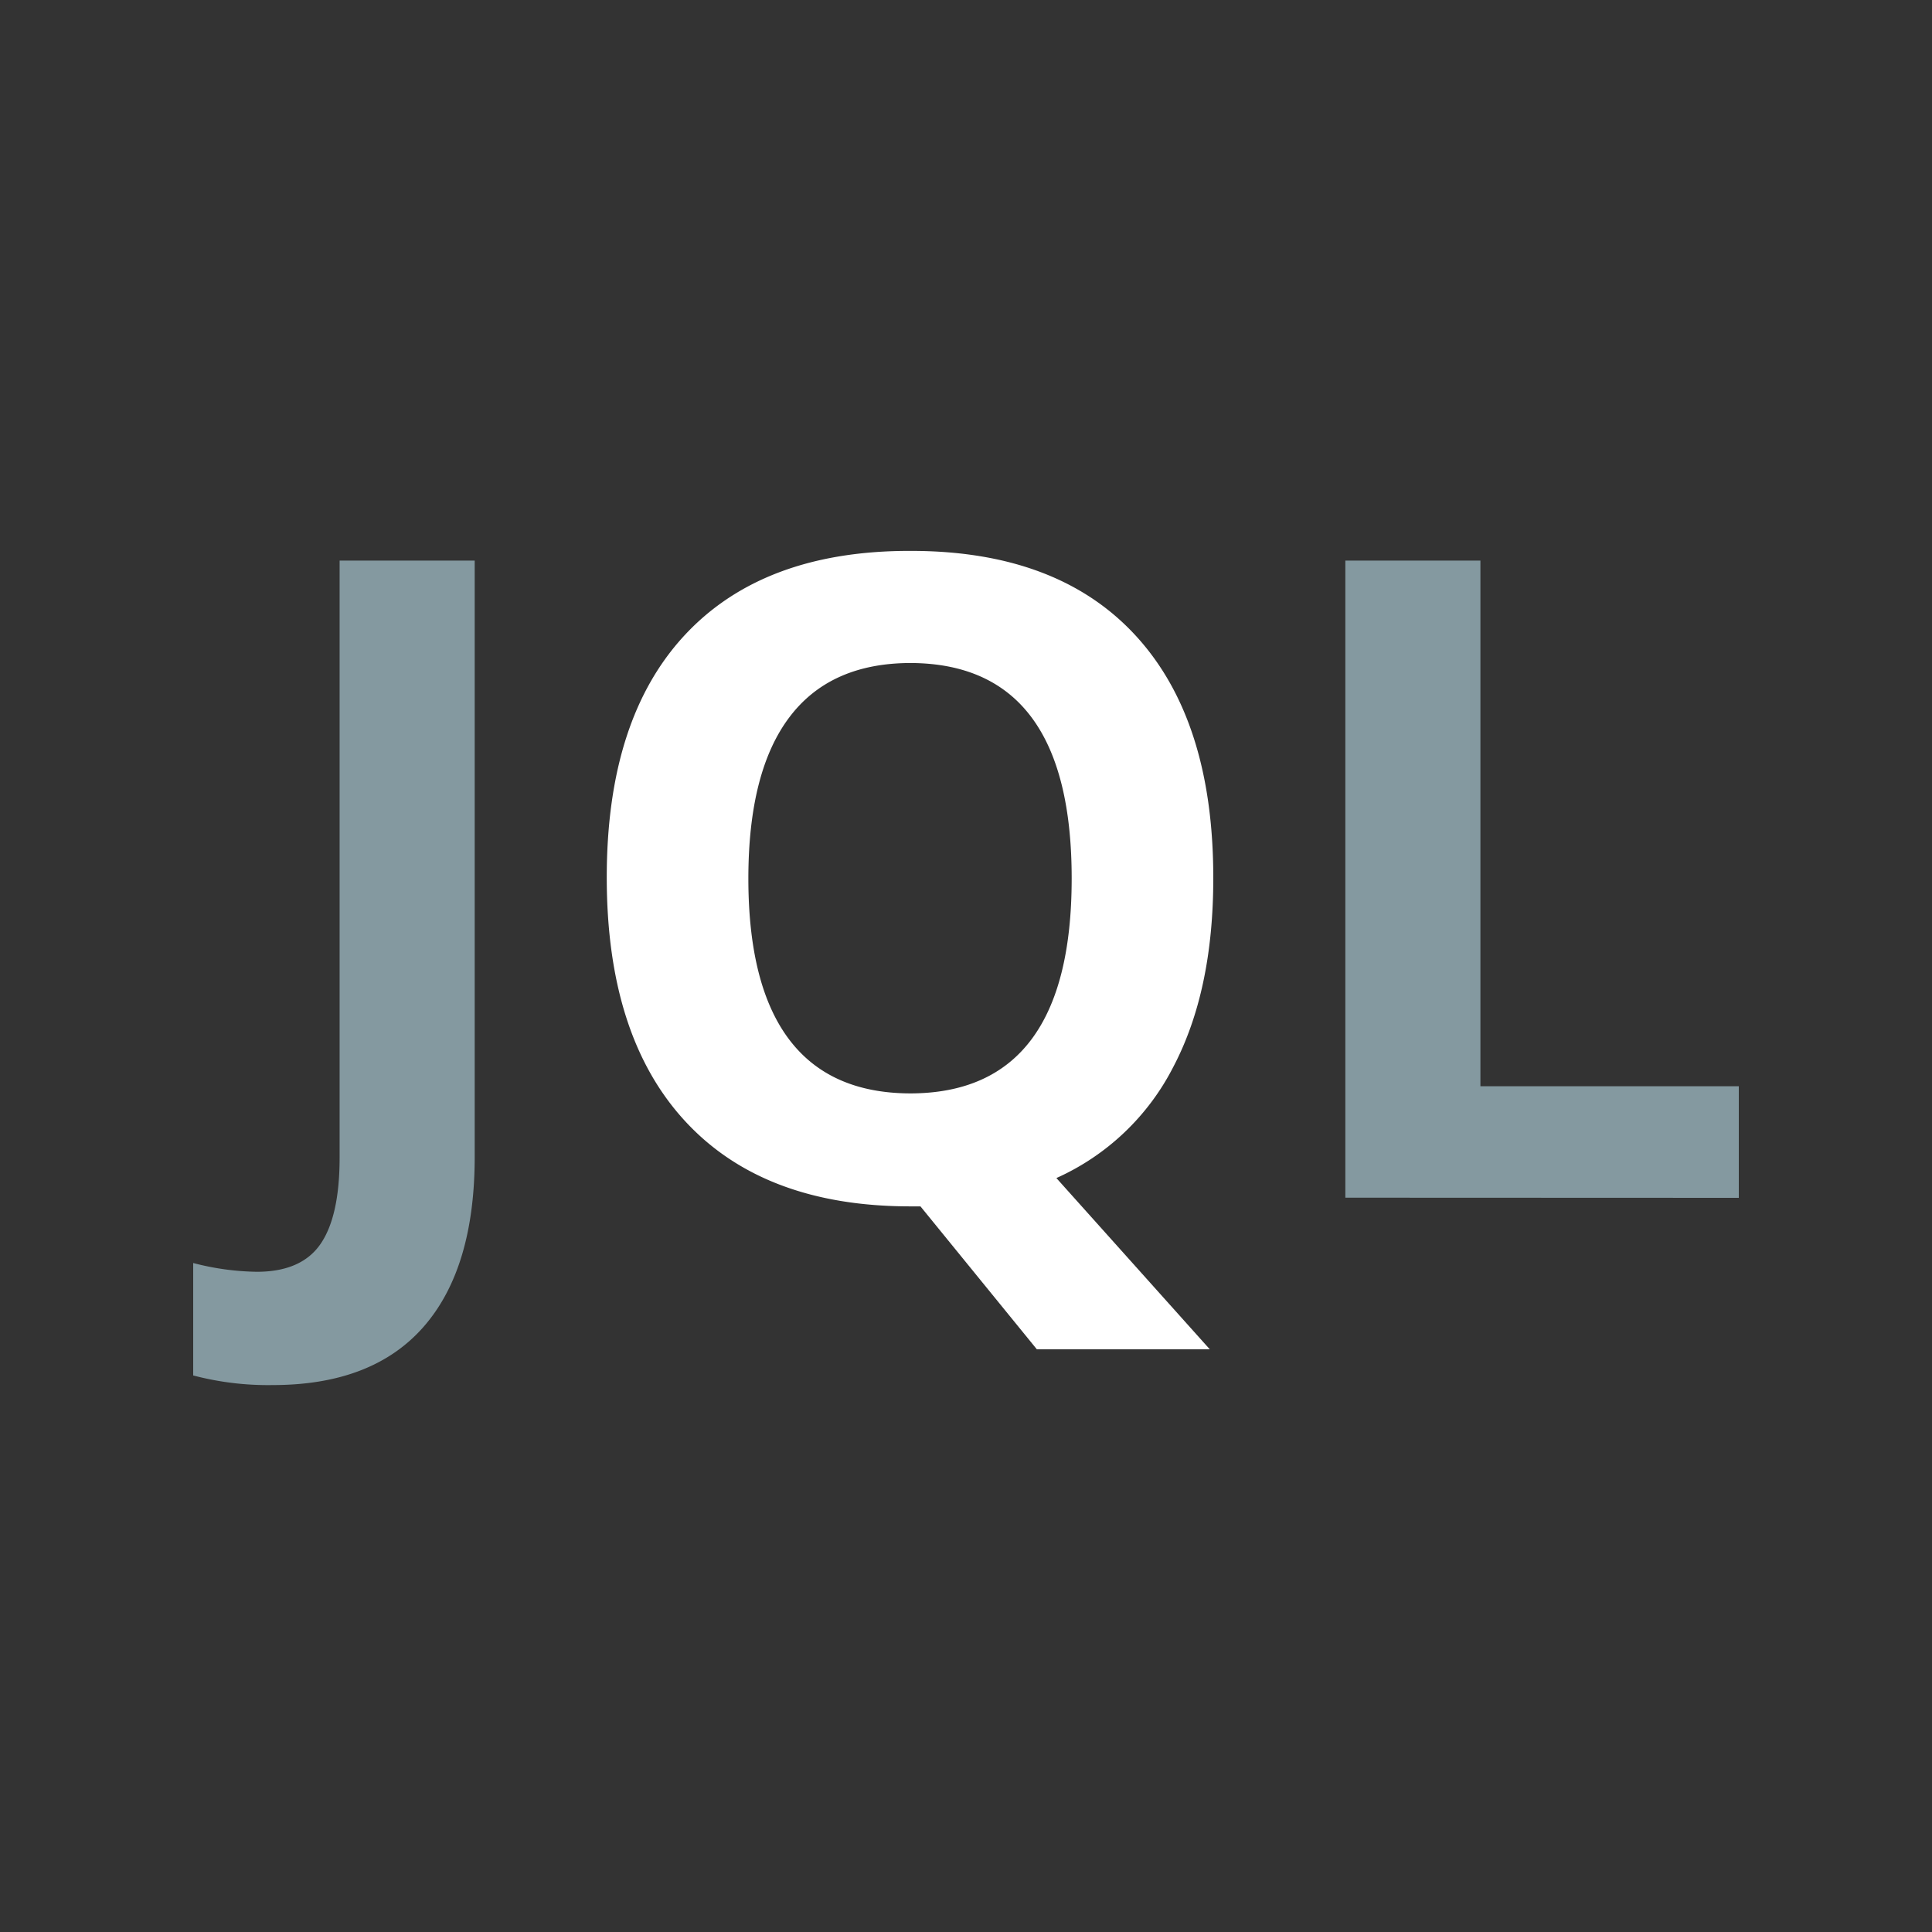
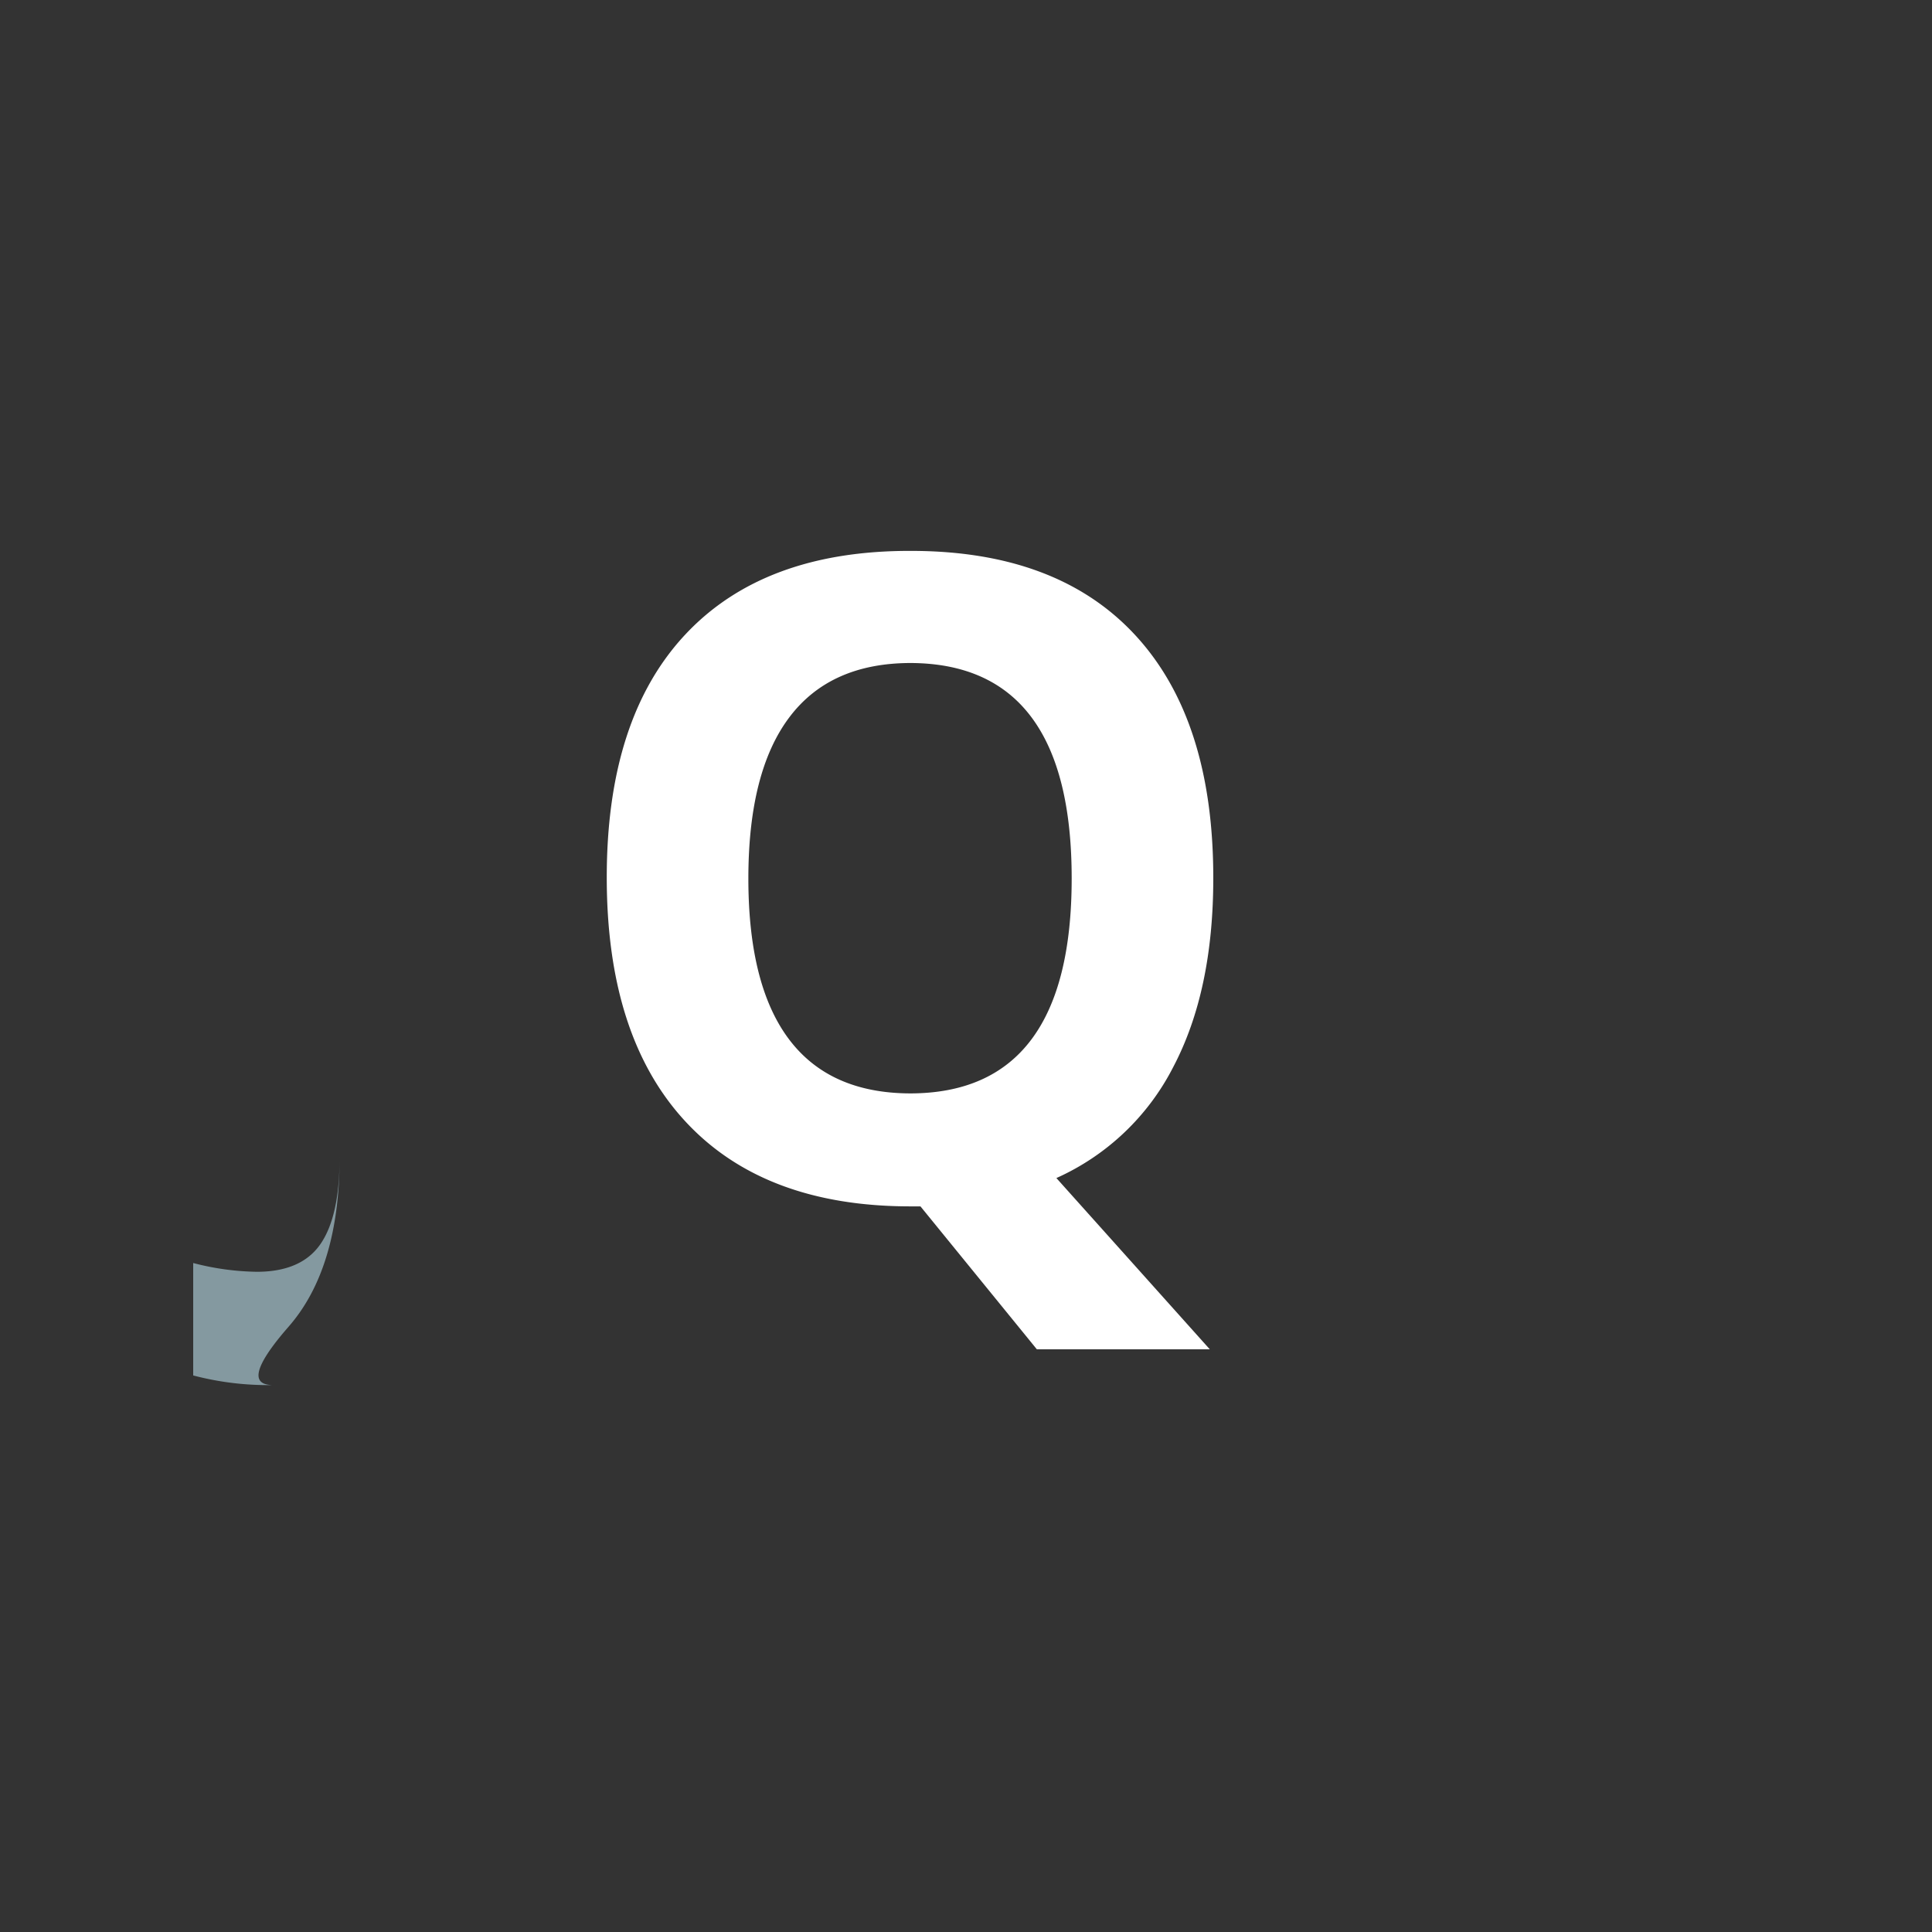
<svg xmlns="http://www.w3.org/2000/svg" id="Icons" viewBox="0 0 249 249">
  <rect x="0" y="0" width="249" height="249" fill="#333333" stroke="none" />
  <defs>
    <style>.cls-1{fill:#8499a0;}.cls-2{fill:#fff;}</style>
  </defs>
-   <path class="cls-1" d="M35.18,178.51a37.84,37.84,0,0,1-10.28-1.24V162.78a34.07,34.07,0,0,0,8.2,1.13q5.73,0,8.2-3.57t2.47-11.15V72.25H61.18v76.83q0,14.38-6.57,21.9T35.18,178.51Z" />
+   <path class="cls-1" d="M35.18,178.51a37.84,37.84,0,0,1-10.28-1.24V162.78a34.07,34.07,0,0,0,8.2,1.13q5.73,0,8.2-3.57t2.47-11.15V72.25v76.83q0,14.38-6.57,21.9T35.18,178.51Z" />
  <path class="cls-2" d="M156.37,113.2q0,14.49-5.14,24.28a31.26,31.26,0,0,1-15.08,14.35l19.77,22.07H133.63l-15-18.42h-1.3q-18.87,0-29-10.95T78.2,113.08q0-20.49,10.13-31.31T117.4,71q18.91,0,28.95,10.9T156.37,113.2Zm-59.92,0q0,13.76,5.22,20.72t15.61,7q20.83,0,20.84-27.68T117.4,85.45q-10.4,0-15.67,7T96.45,113.2Z" />
-   <path class="cls-1" d="M173.39,154.36V72.25H190.8V140h33.3v14.38Z" />
</svg>